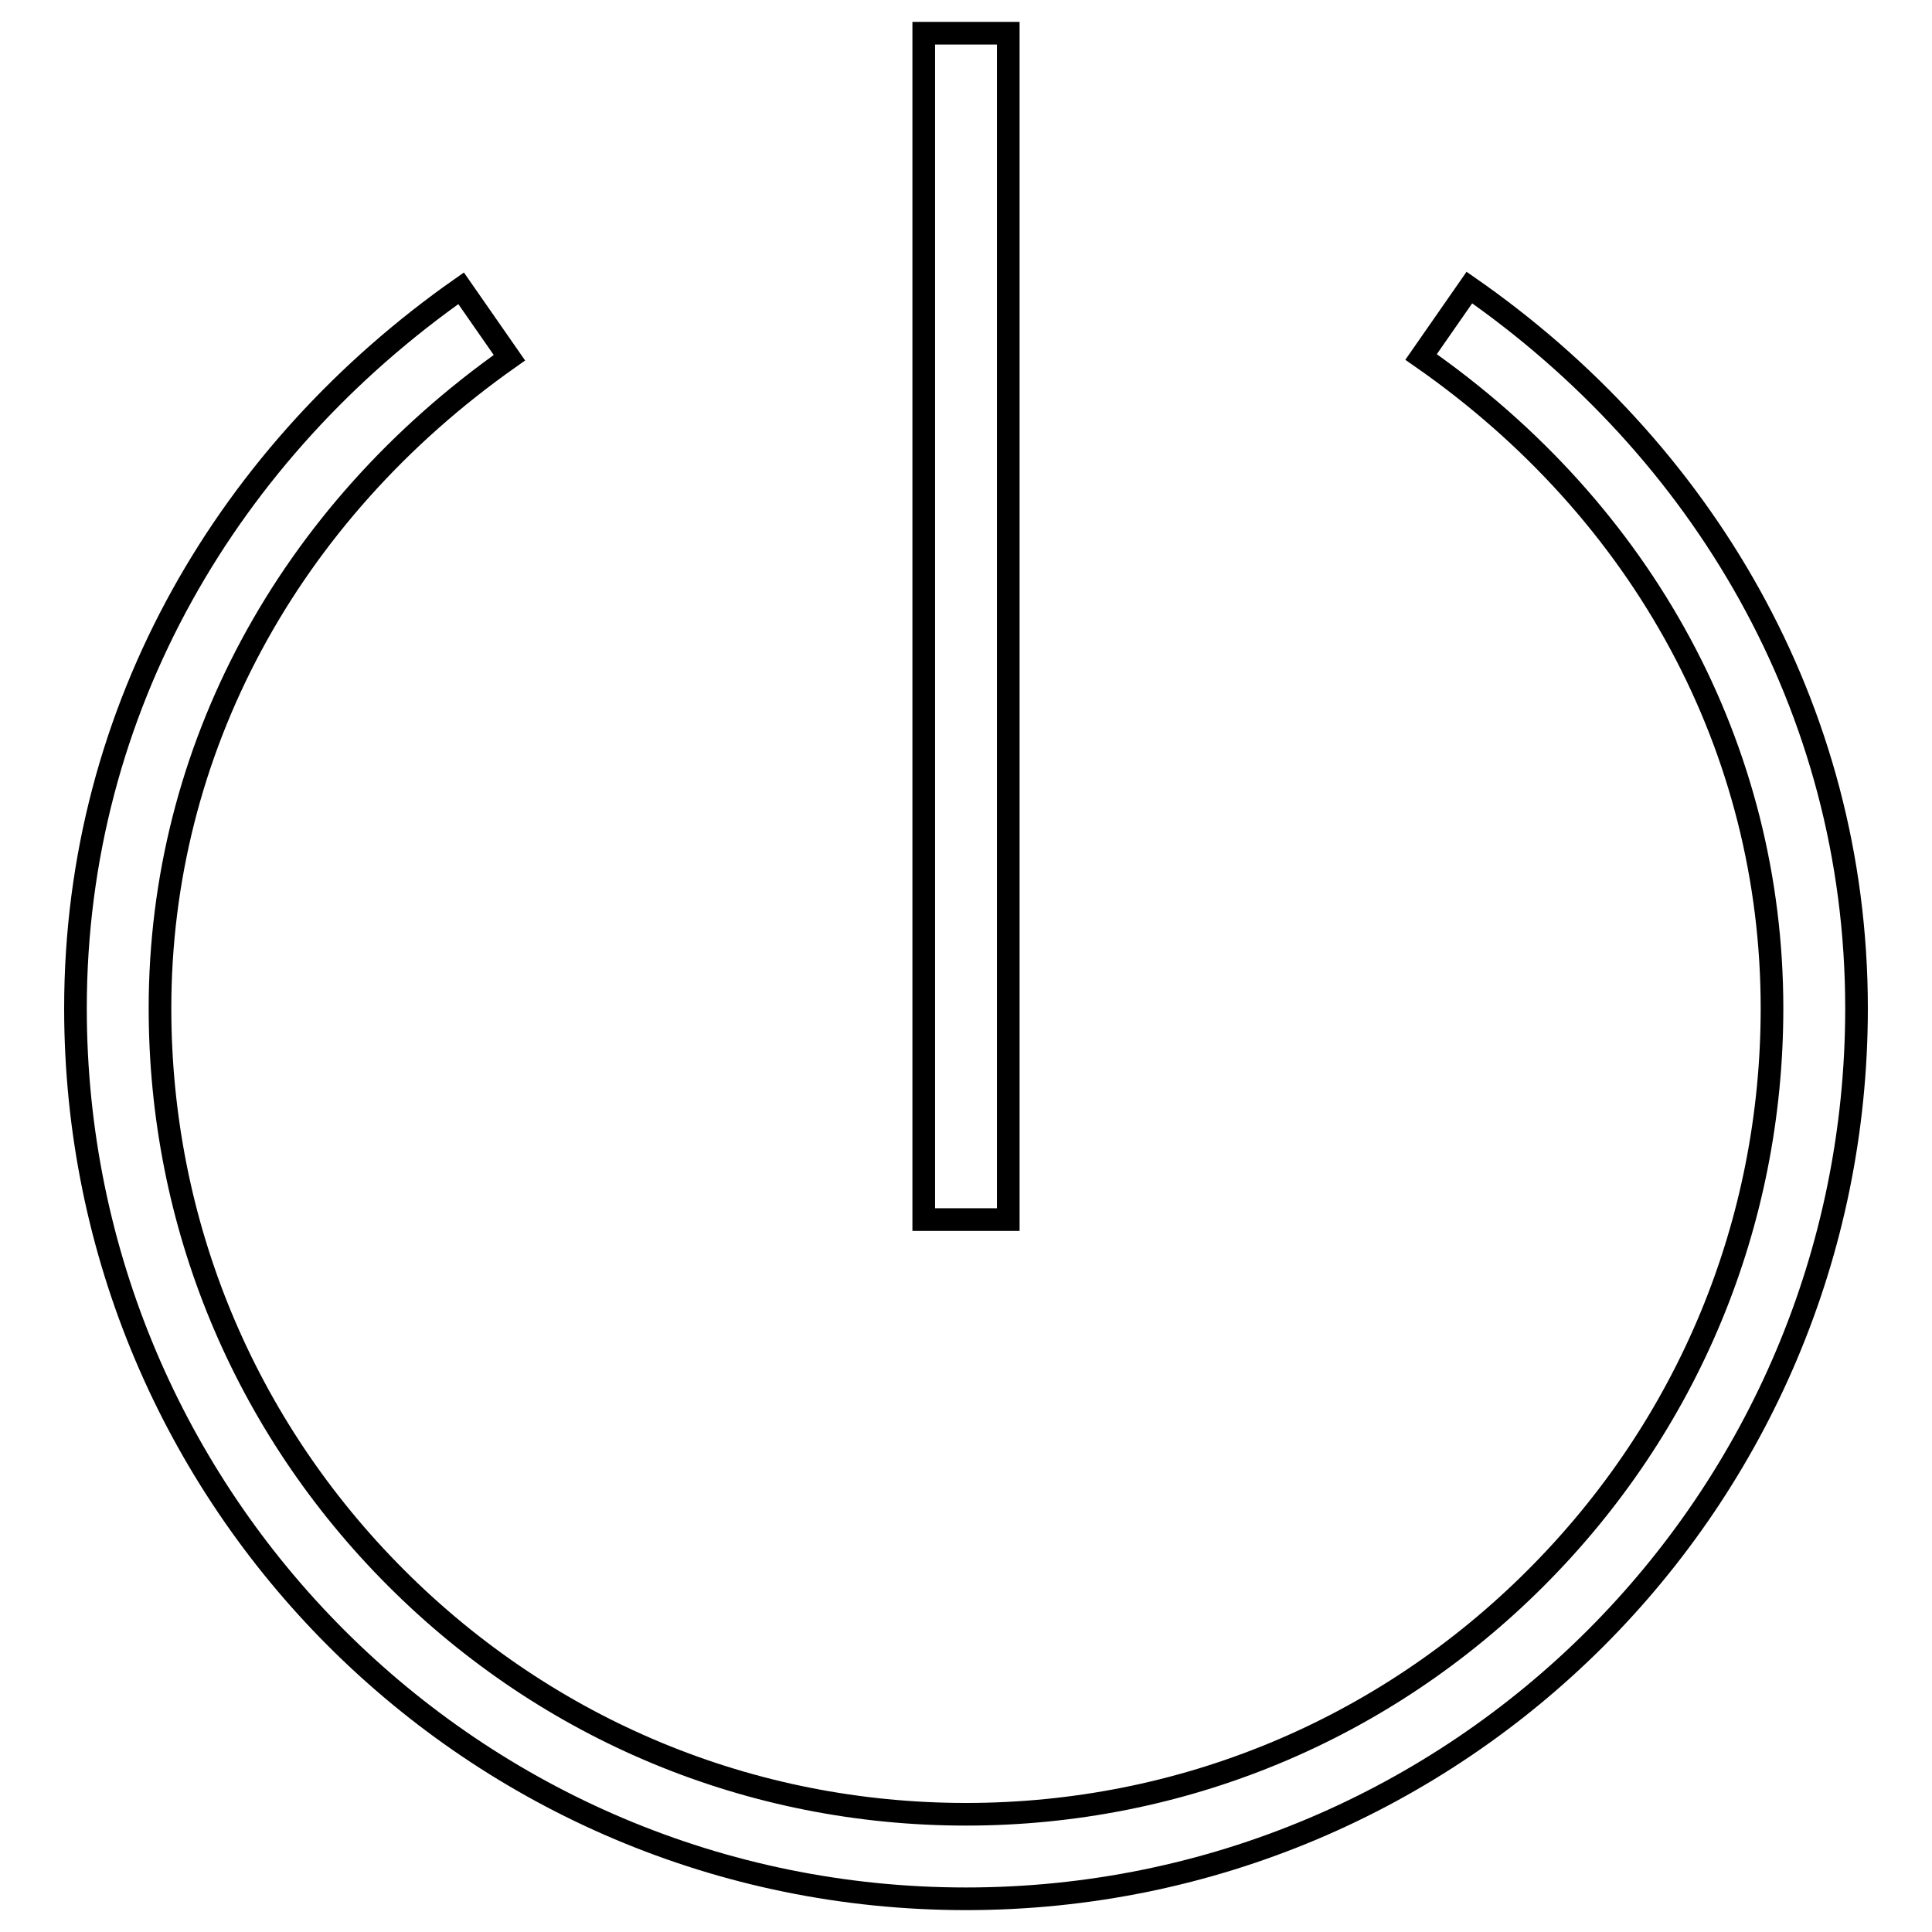
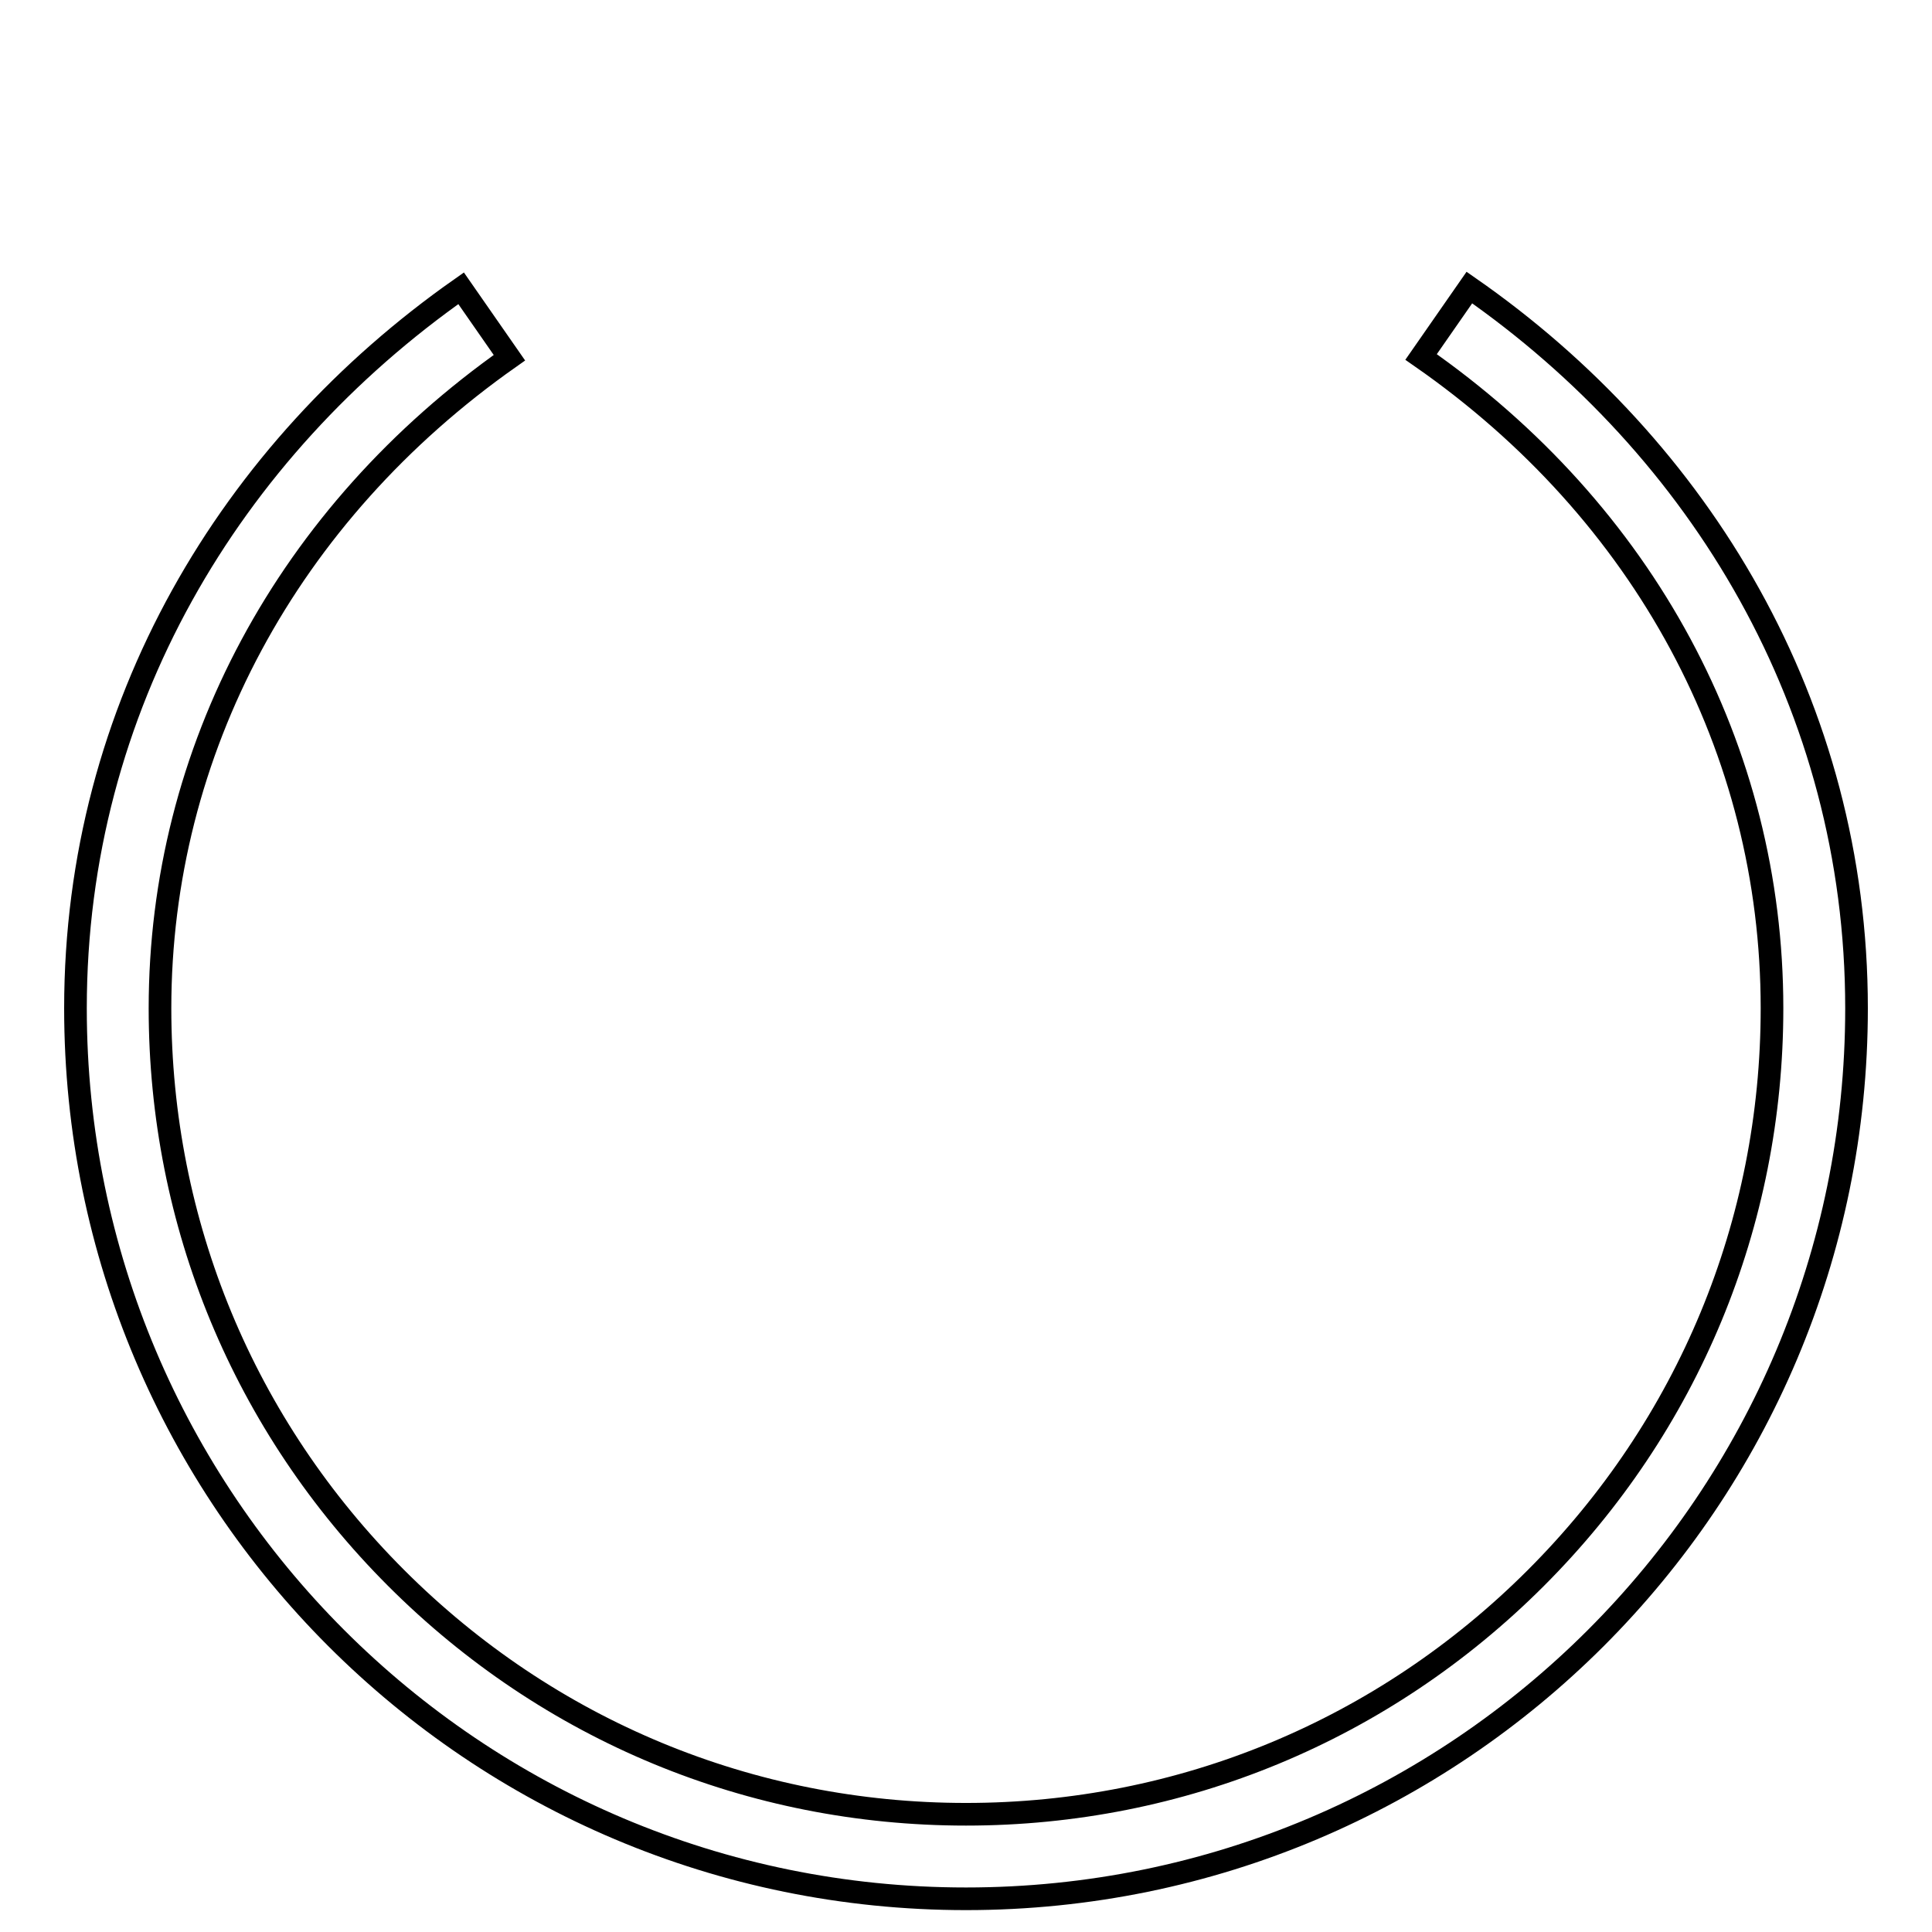
<svg xmlns="http://www.w3.org/2000/svg" version="1.1" x="0px" y="0px" viewBox="0 0 256 256" enable-background="new 0 0 256 256" xml:space="preserve">
  <g>
    <g>
-       <path stroke-width="3" fill-opacity="0" stroke="#000000" d="M122.4,4.4h11.2v157.2h-11.2V4.4L122.4,4.4z" />
      <path stroke-width="3" fill-opacity="0" stroke="#000000" d="M194.7,38.1l-6.4,9.2c29.6,20.6,46.5,52,46.5,86.3c0,28.5-11.1,55.3-31.3,75.5c-20.2,20.2-47,31.3-75.5,31.3s-55.3-11.1-75.5-31.3c-20.2-20.2-31.3-47-31.3-75.5c0-34.1,16.9-65.5,46.3-86.2l-6.4-9.2C30.6,59.6,10,93.6,10,133.6c0,65.2,52.8,118,118,118s118-52.8,118-118C246,93.5,225.3,59.4,194.7,38.1z" />
    </g>
  </g>
</svg>